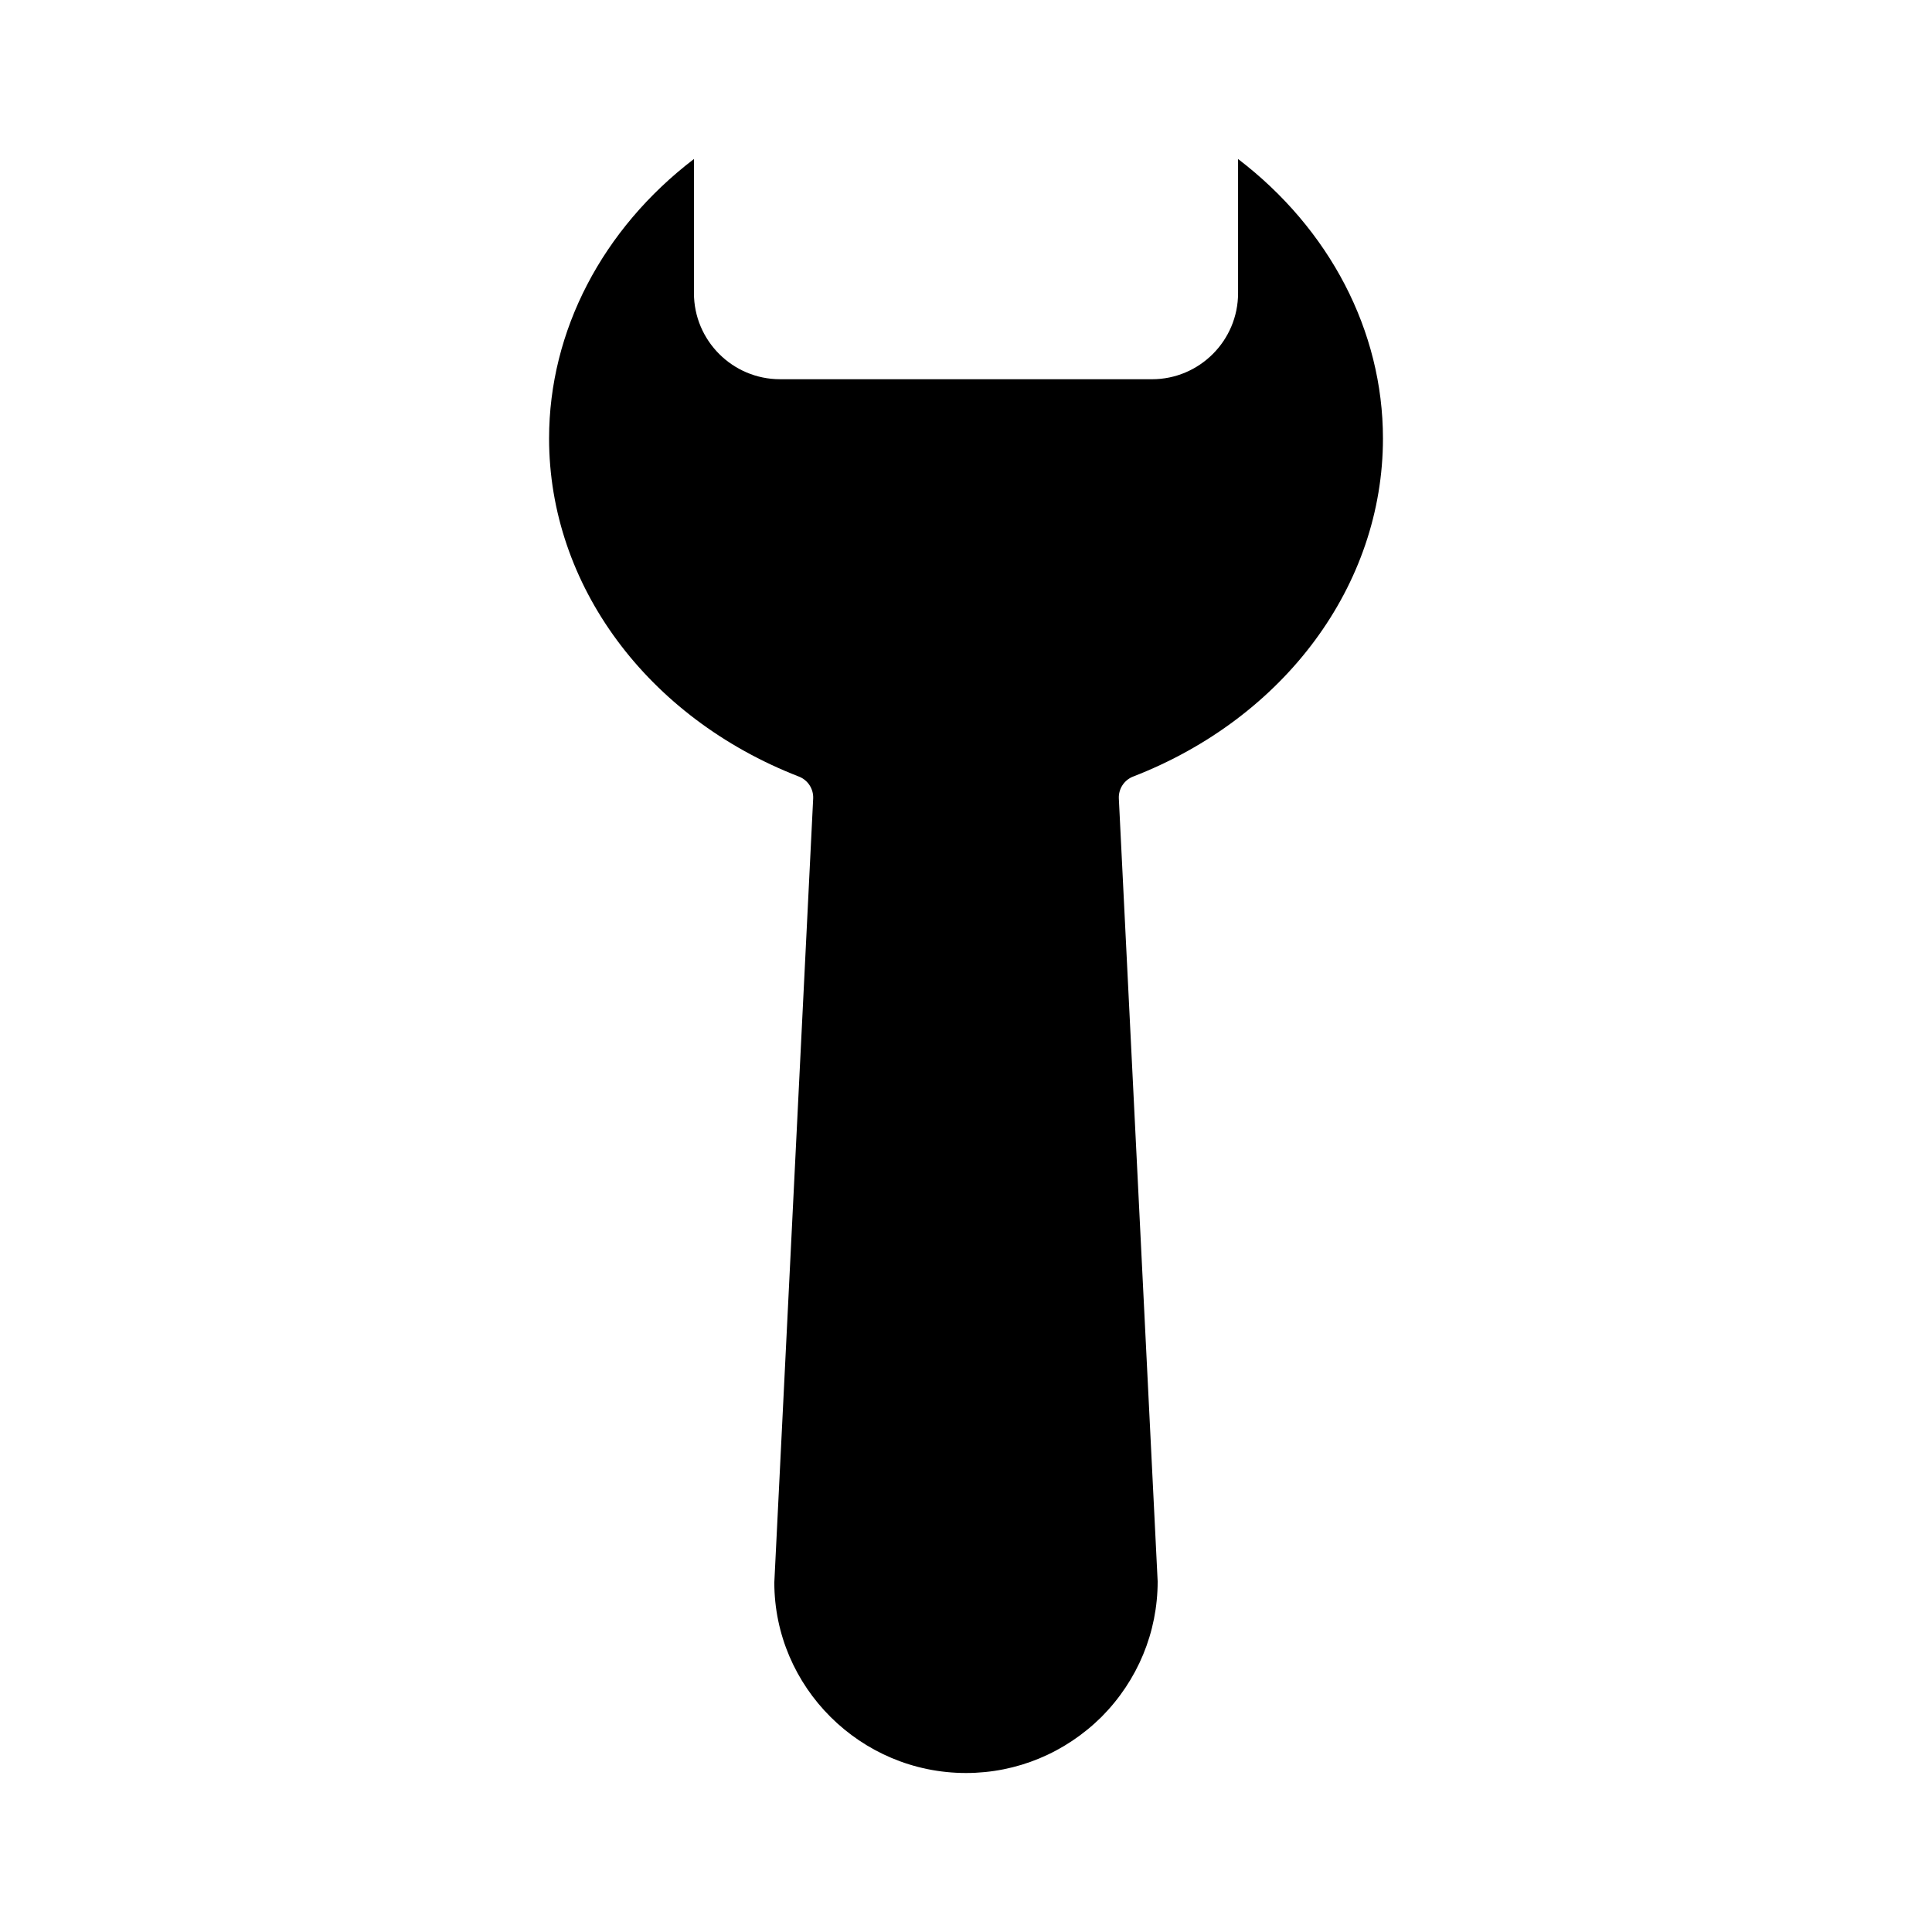
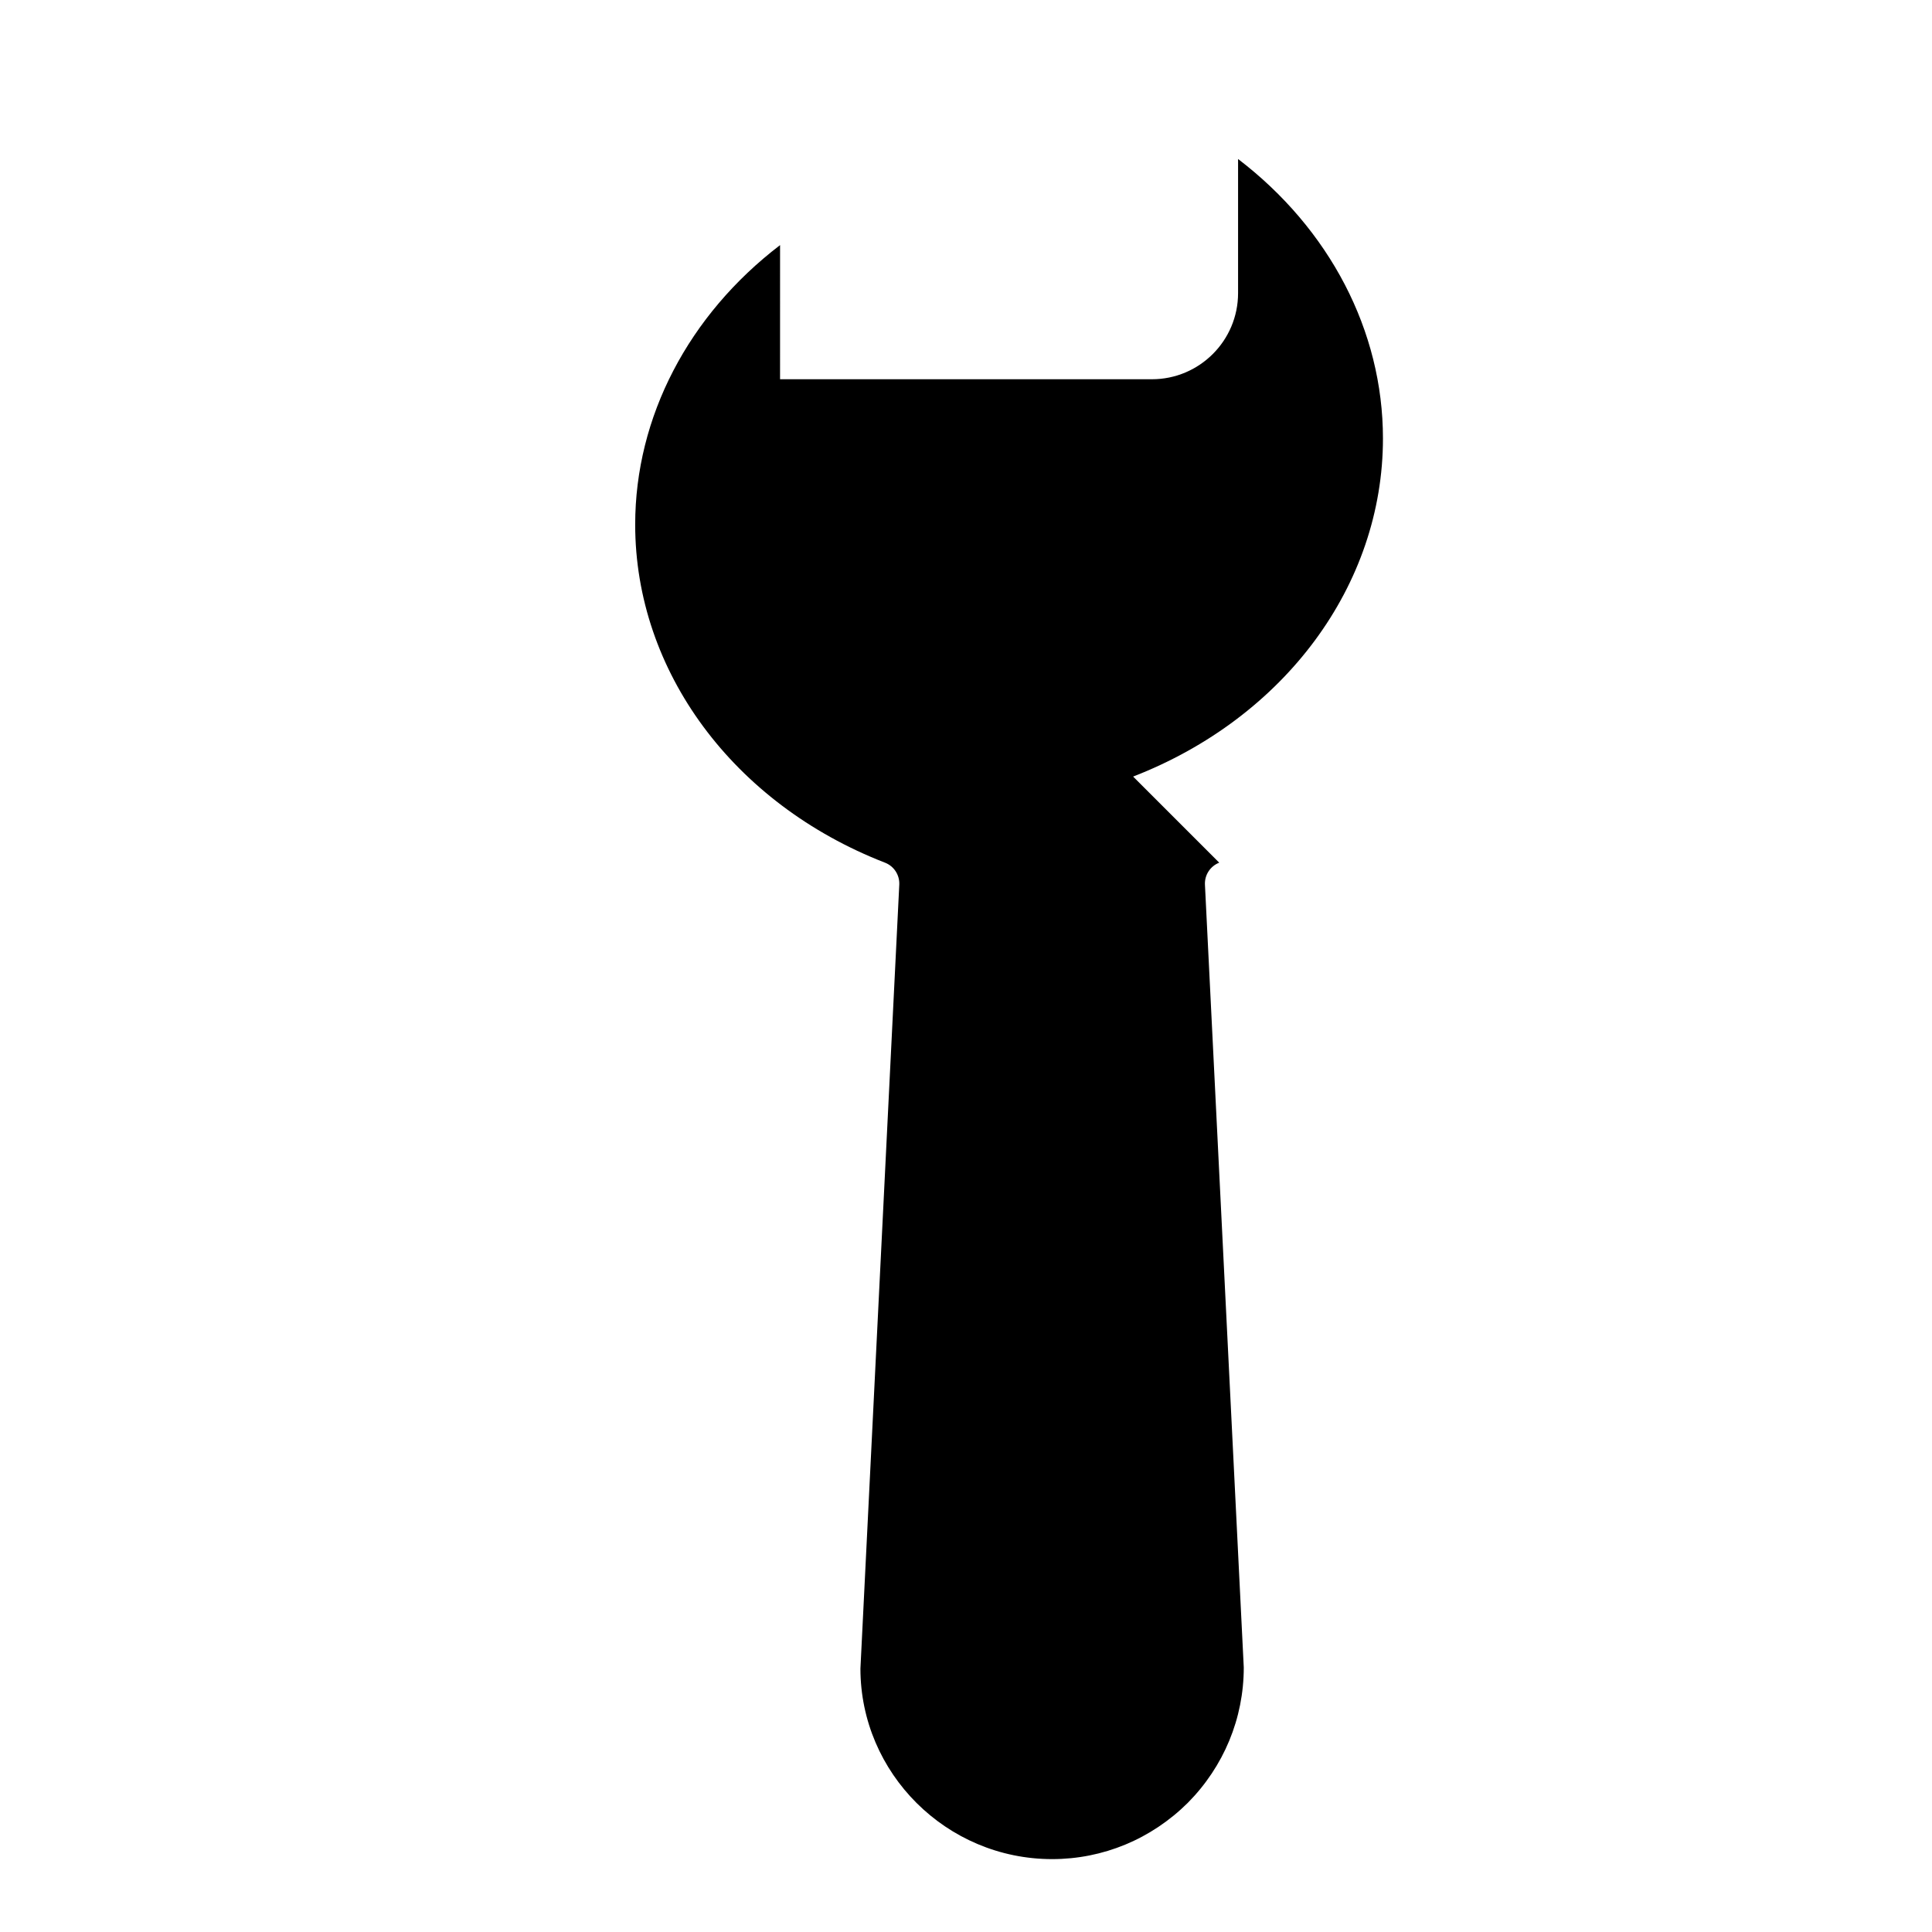
<svg xmlns="http://www.w3.org/2000/svg" fill="#000000" width="800px" height="800px" version="1.1" viewBox="144 144 512 512">
-   <path d="m444.29 349.8c40.223-15.617 66.207-50.789 66.207-89.602 0-28.547-14.168-55.555-38.395-74.062v35.547c0 12.586-10.234 22.82-22.82 22.82l-98.559-0.004c-12.582 0-22.82-10.234-22.82-22.82l0.004-35.543c-24.227 18.508-38.395 45.516-38.395 74.062 0 38.812 25.984 73.984 66.207 89.602 2.383 0.926 3.906 3.273 3.781 5.828l-10.297 207.74c0.008 27.711 22.789 50.496 50.797 50.496 13.488 0 26.246-5.289 35.938-14.891 9.57-9.652 14.855-22.414 14.855-35.898l-10.289-207.45c-0.125-2.555 1.402-4.902 3.785-5.828z" />
+   <path d="m444.29 349.8c40.223-15.617 66.207-50.789 66.207-89.602 0-28.547-14.168-55.555-38.395-74.062v35.547c0 12.586-10.234 22.82-22.82 22.82l-98.559-0.004l0.004-35.543c-24.227 18.508-38.395 45.516-38.395 74.062 0 38.812 25.984 73.984 66.207 89.602 2.383 0.926 3.906 3.273 3.781 5.828l-10.297 207.74c0.008 27.711 22.789 50.496 50.797 50.496 13.488 0 26.246-5.289 35.938-14.891 9.57-9.652 14.855-22.414 14.855-35.898l-10.289-207.45c-0.125-2.555 1.402-4.902 3.785-5.828z" />
</svg>